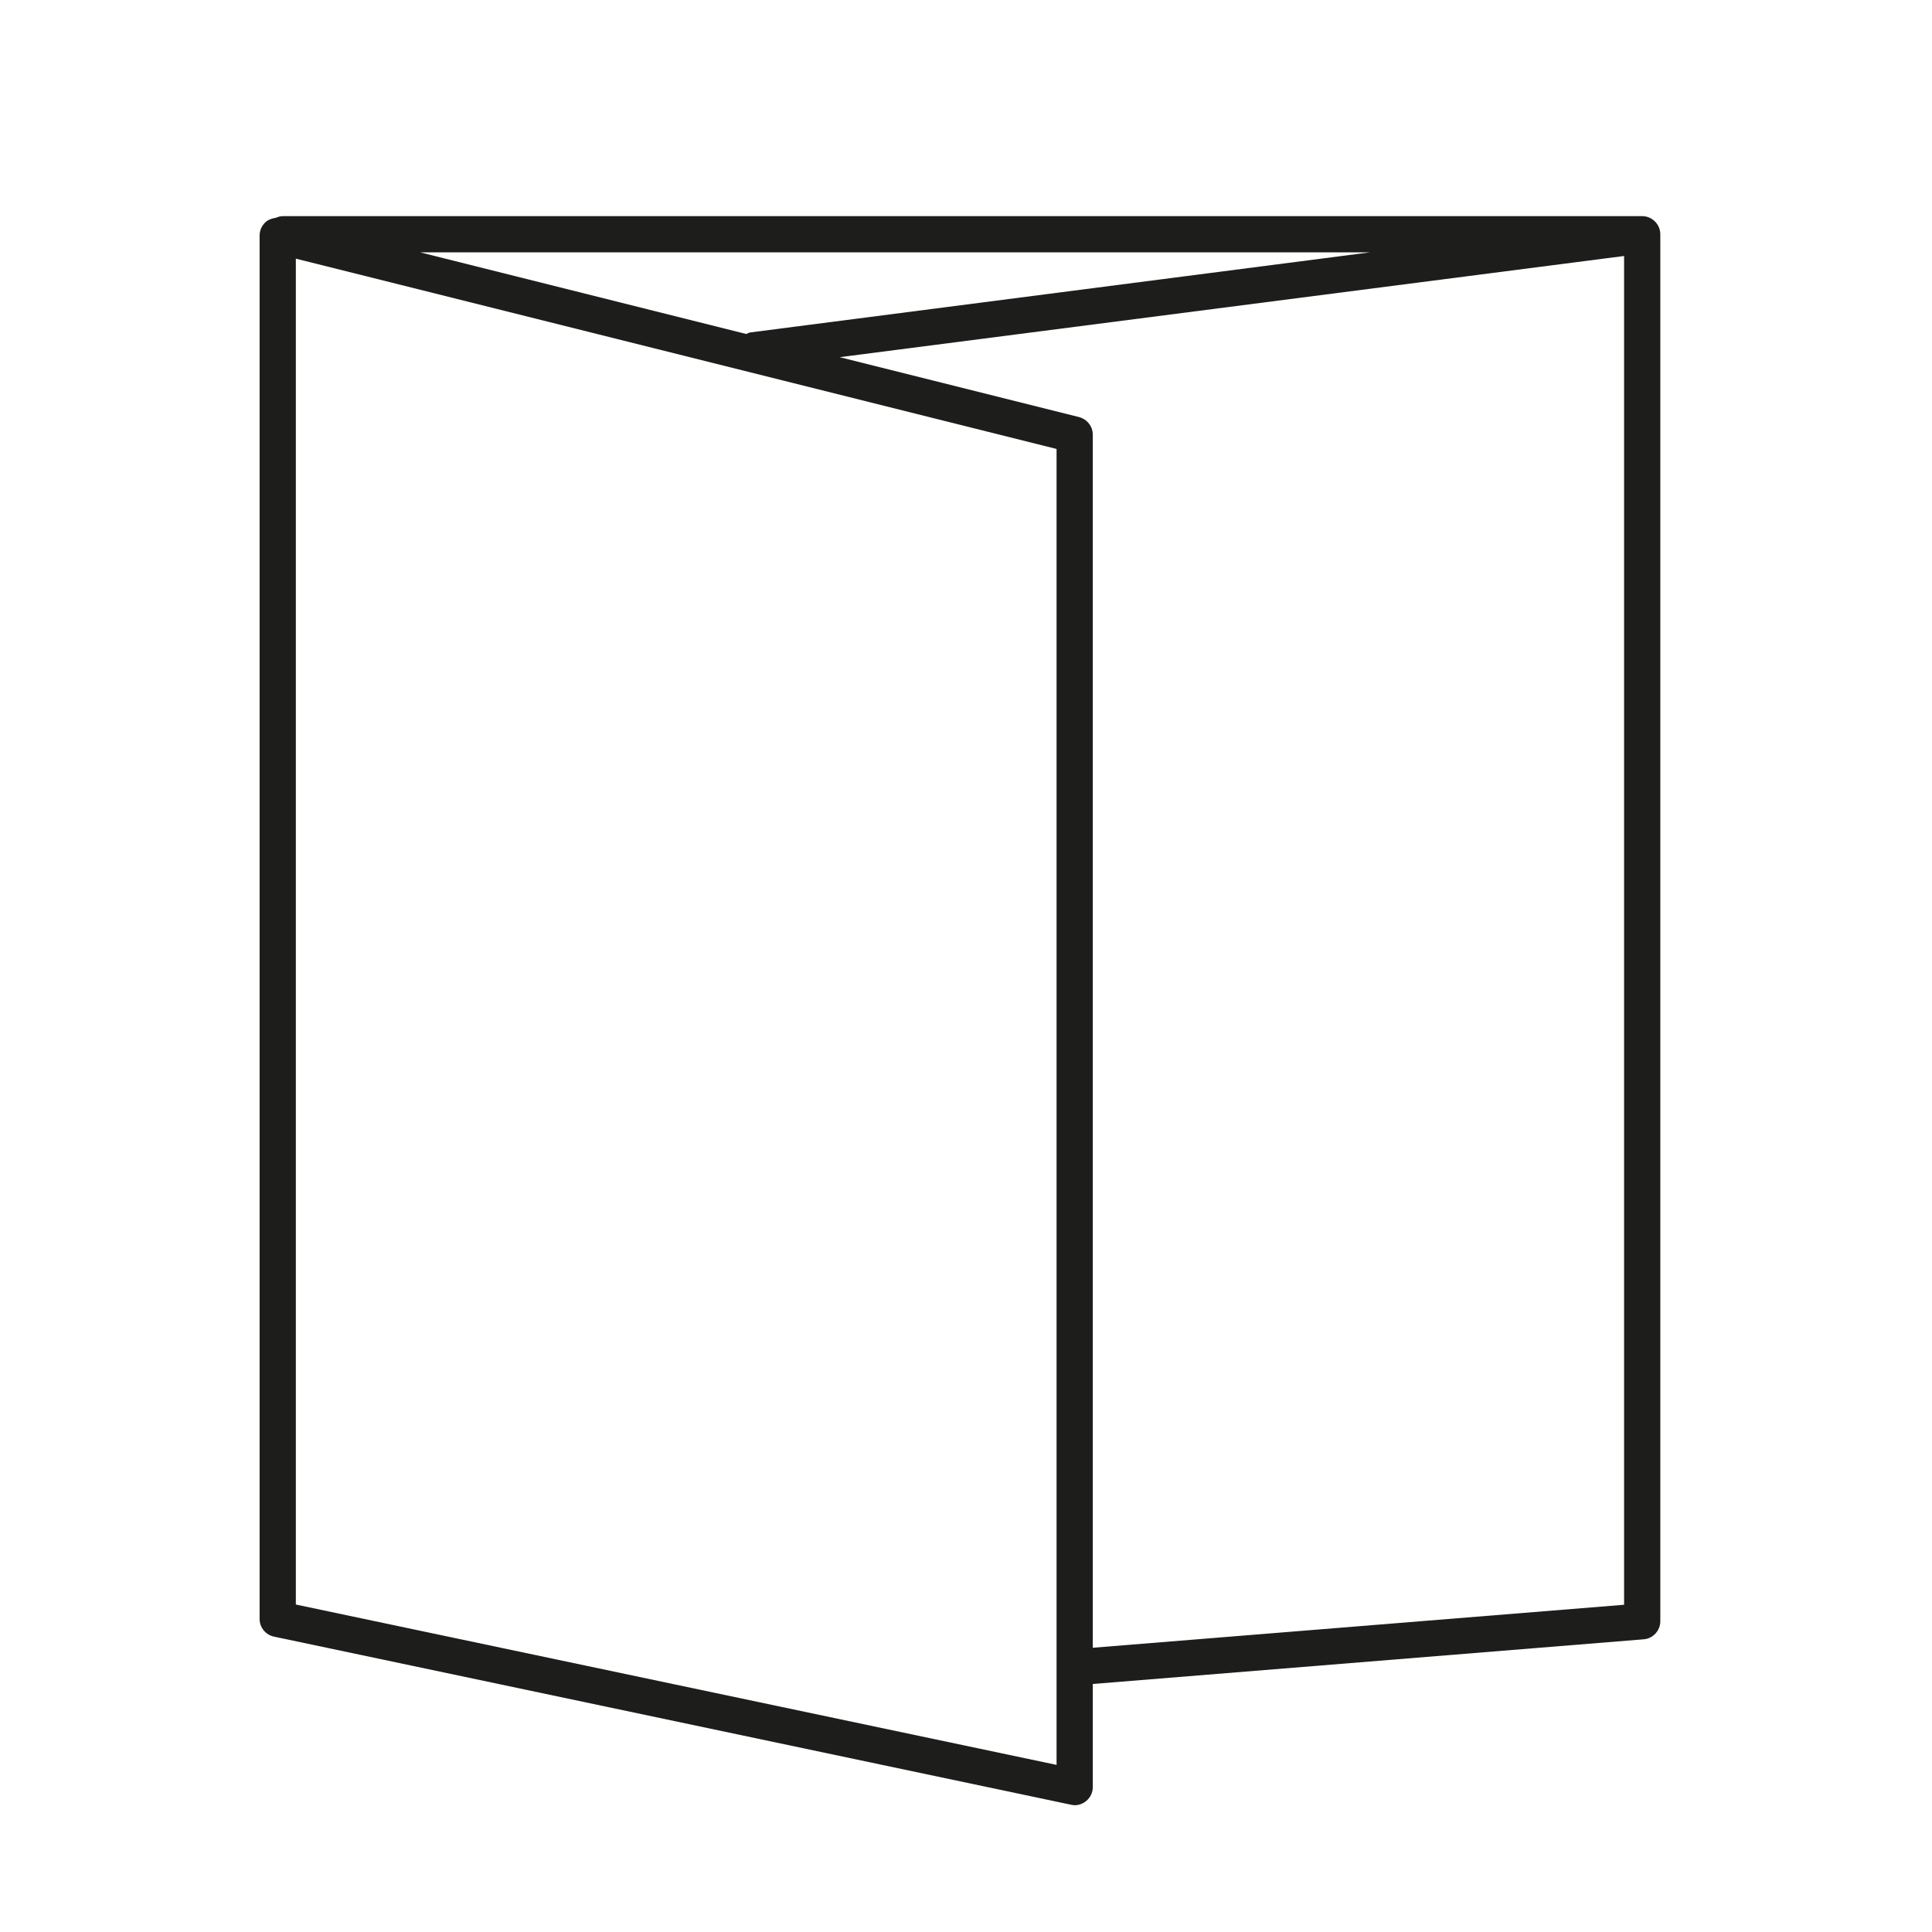
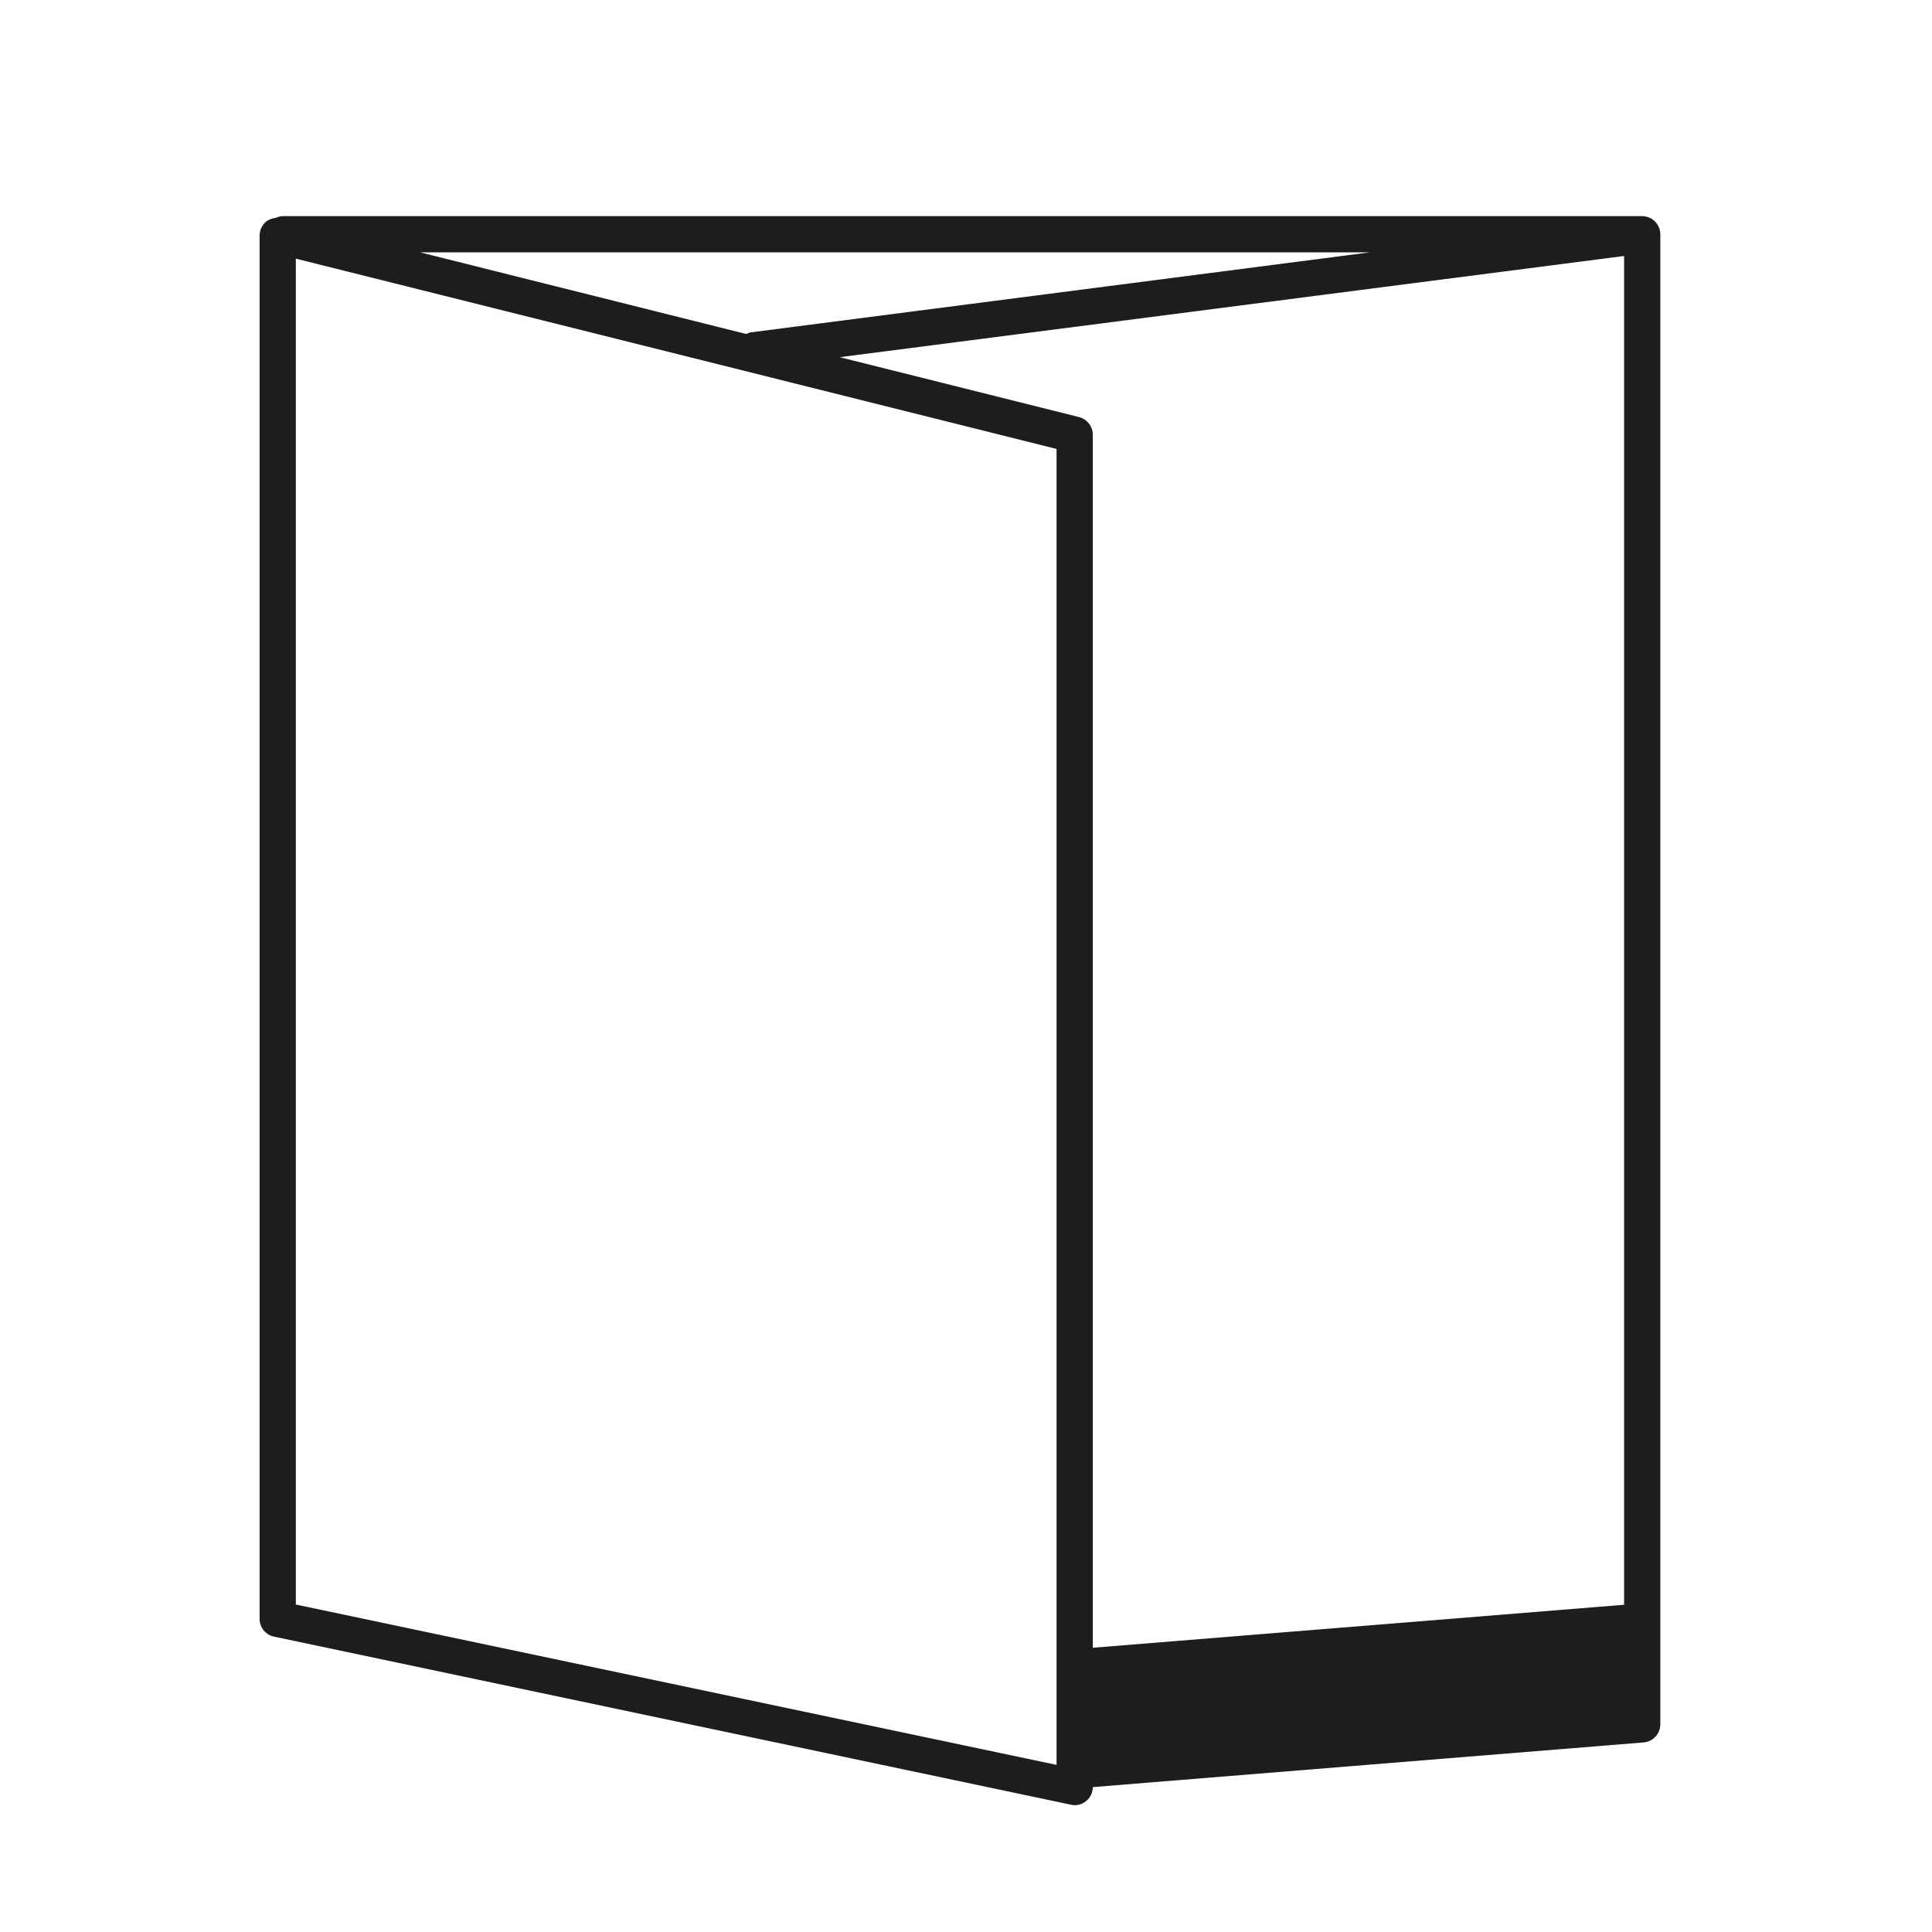
<svg xmlns="http://www.w3.org/2000/svg" id="b" viewBox="0 0 80 80">
  <defs>
    <style>.d{fill:none;}.e{fill:#1d1d1b;}</style>
  </defs>
  <g id="c">
-     <rect class="d" width="80" height="80" />
-     <path class="e" d="m68.75,9.7c0-.41-.34-.75-.75-.75H11.72c-.11,0-.21.03-.3.07-.14.02-.27.06-.38.14-.18.14-.29.36-.29.59v57.29c0,.35.25.66.6.73l33,6.96c.05.01.1.02.15.02.17,0,.34-.06.47-.17.18-.14.28-.36.28-.58v-4.27l22.81-1.85c.39-.03.69-.36.69-.75V9.75s0-.02,0-.02c0,0,0-.02,0-.03Zm-37.85,4.13l-13.5-3.38h39.32l-25.61,3.31c-.08,0-.14.04-.21.07Zm12.85,59.25l-31.5-6.64V10.71l31.5,7.88v54.49Zm23.5-6.63l-22,1.78V18c0-.34-.23-.64-.57-.73l-9.91-2.48,32.48-4.19v55.84Z" />
+     <path class="e" d="m68.75,9.7c0-.41-.34-.75-.75-.75H11.72c-.11,0-.21.03-.3.07-.14.02-.27.06-.38.14-.18.14-.29.36-.29.59v57.29c0,.35.25.66.6.73l33,6.96c.05.01.1.02.15.02.17,0,.34-.06.47-.17.18-.14.28-.36.28-.58l22.81-1.85c.39-.03.69-.36.69-.75V9.75s0-.02,0-.02c0,0,0-.02,0-.03Zm-37.85,4.13l-13.5-3.38h39.32l-25.61,3.31c-.08,0-.14.04-.21.07Zm12.85,59.25l-31.5-6.64V10.71l31.5,7.88v54.49Zm23.5-6.63l-22,1.78V18c0-.34-.23-.64-.57-.73l-9.91-2.48,32.48-4.19v55.84Z" />
    <rect class="d" width="80" height="80" />
  </g>
</svg>